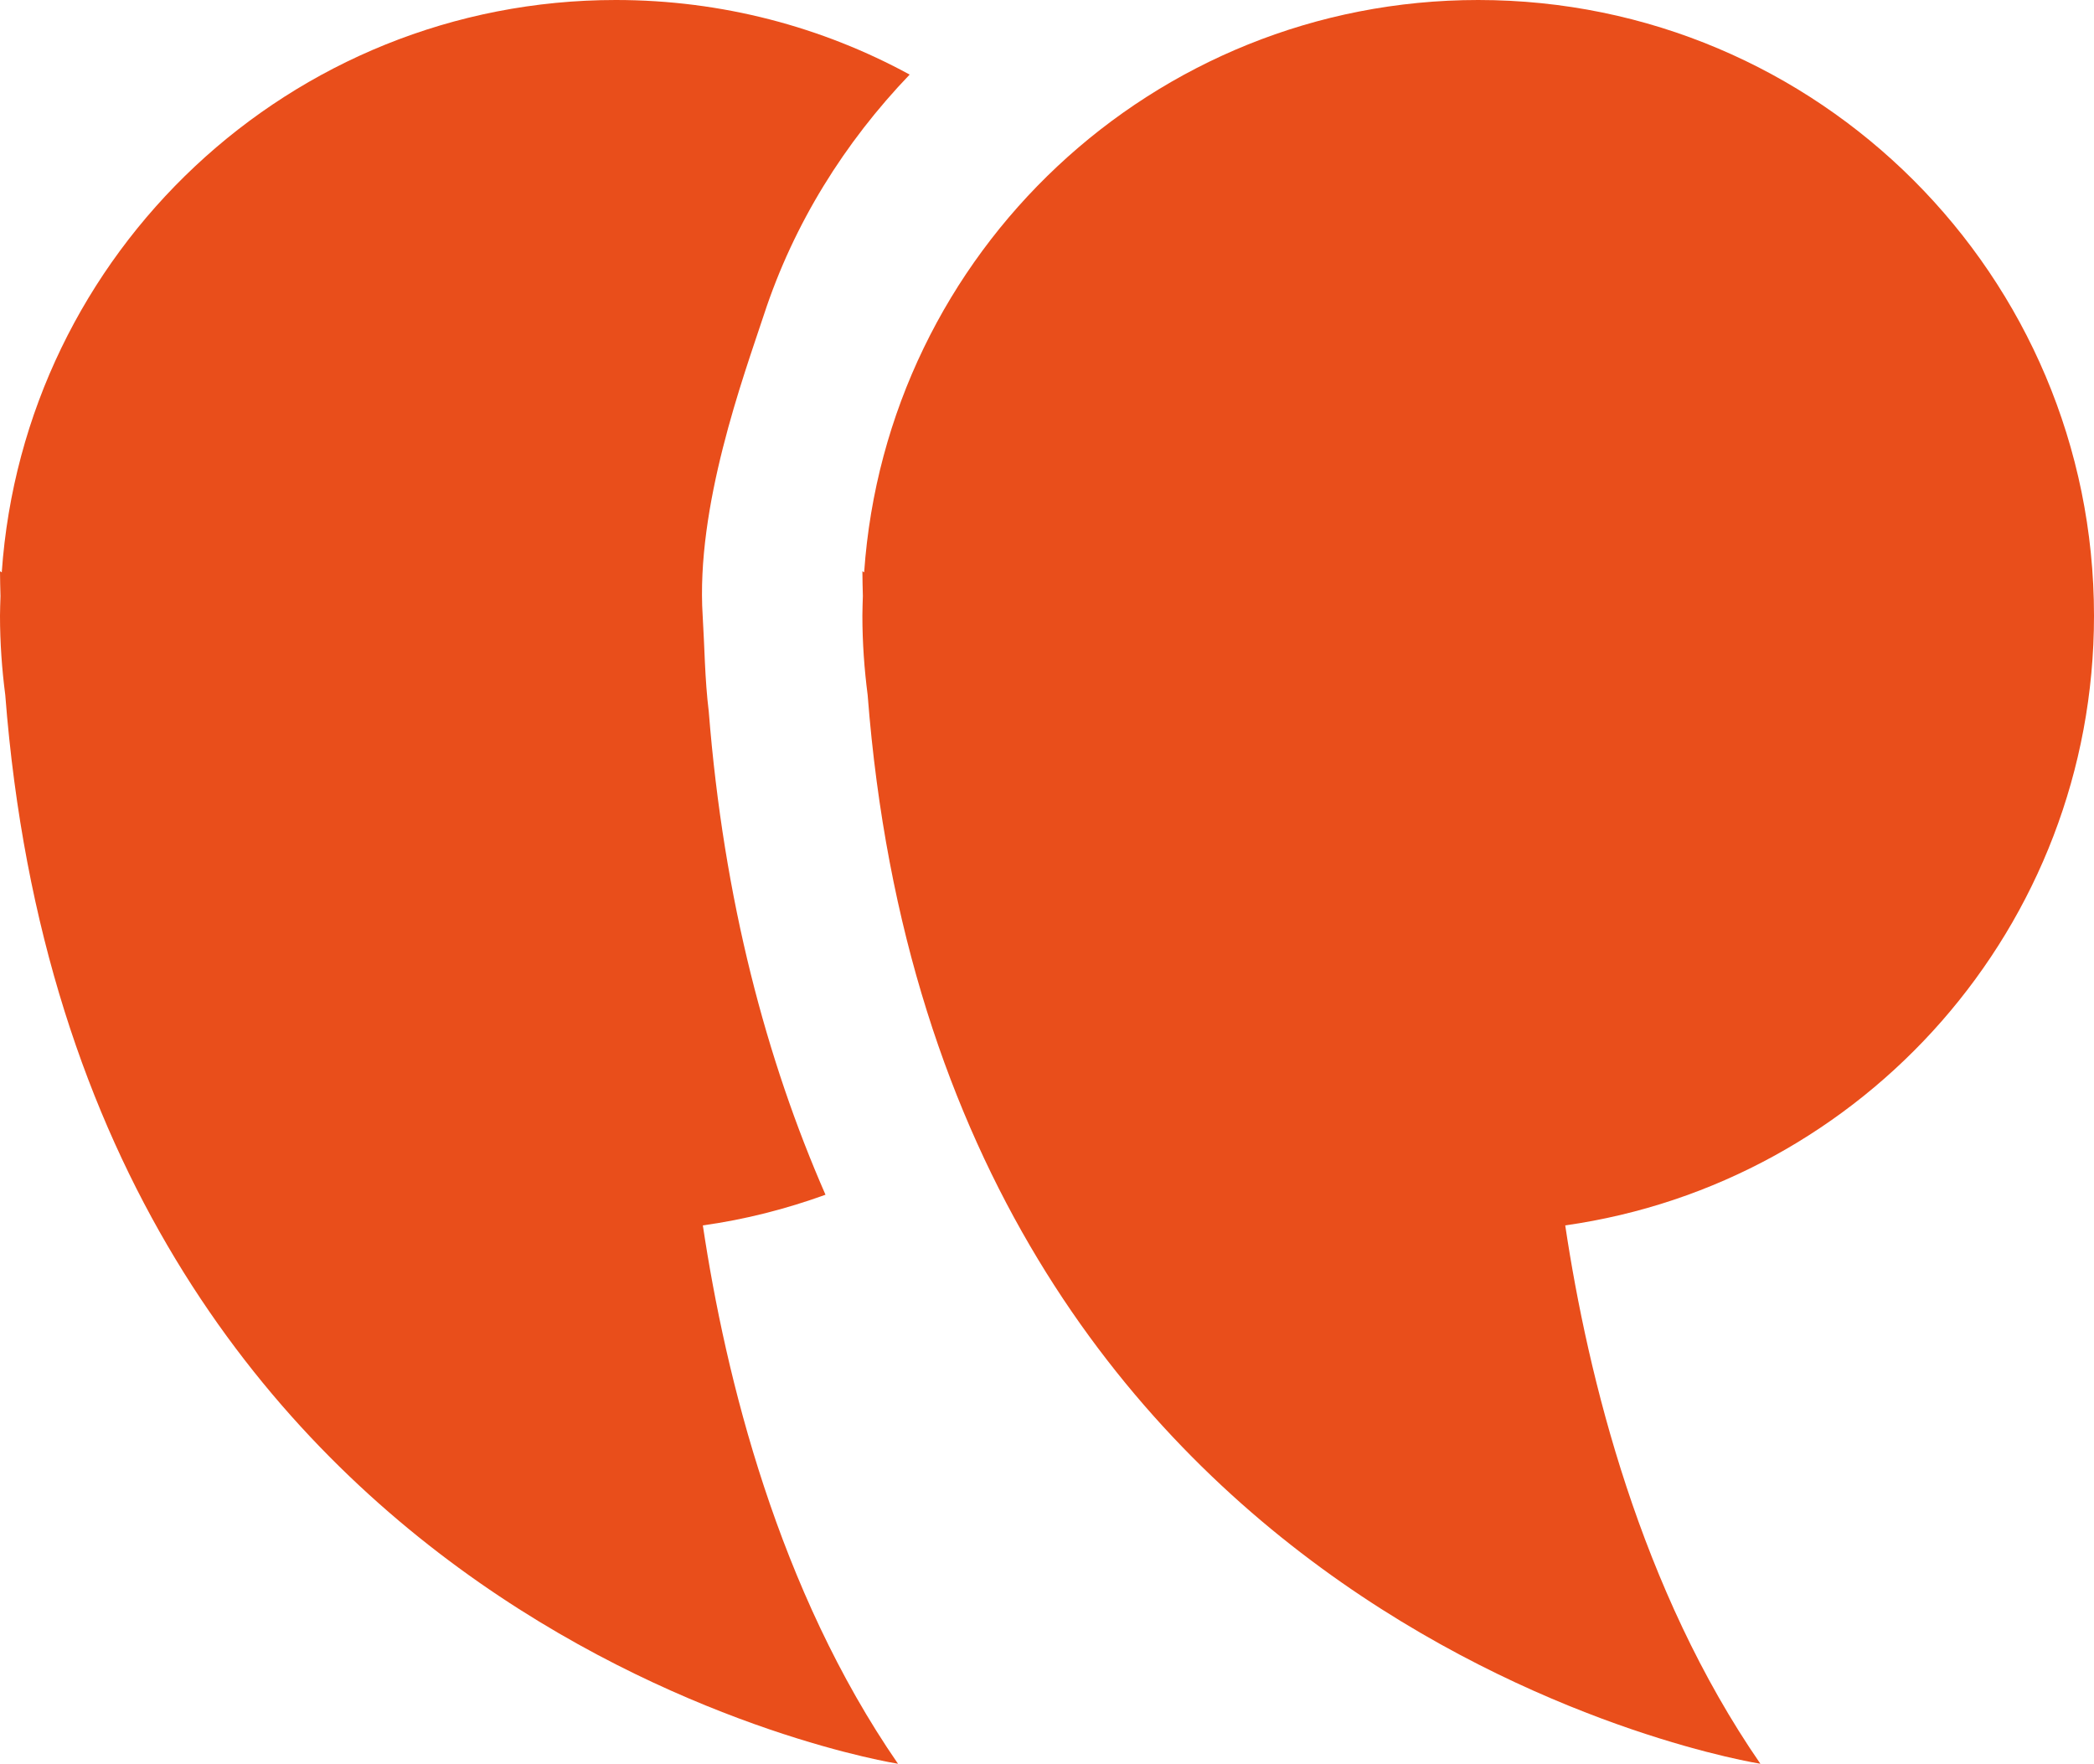
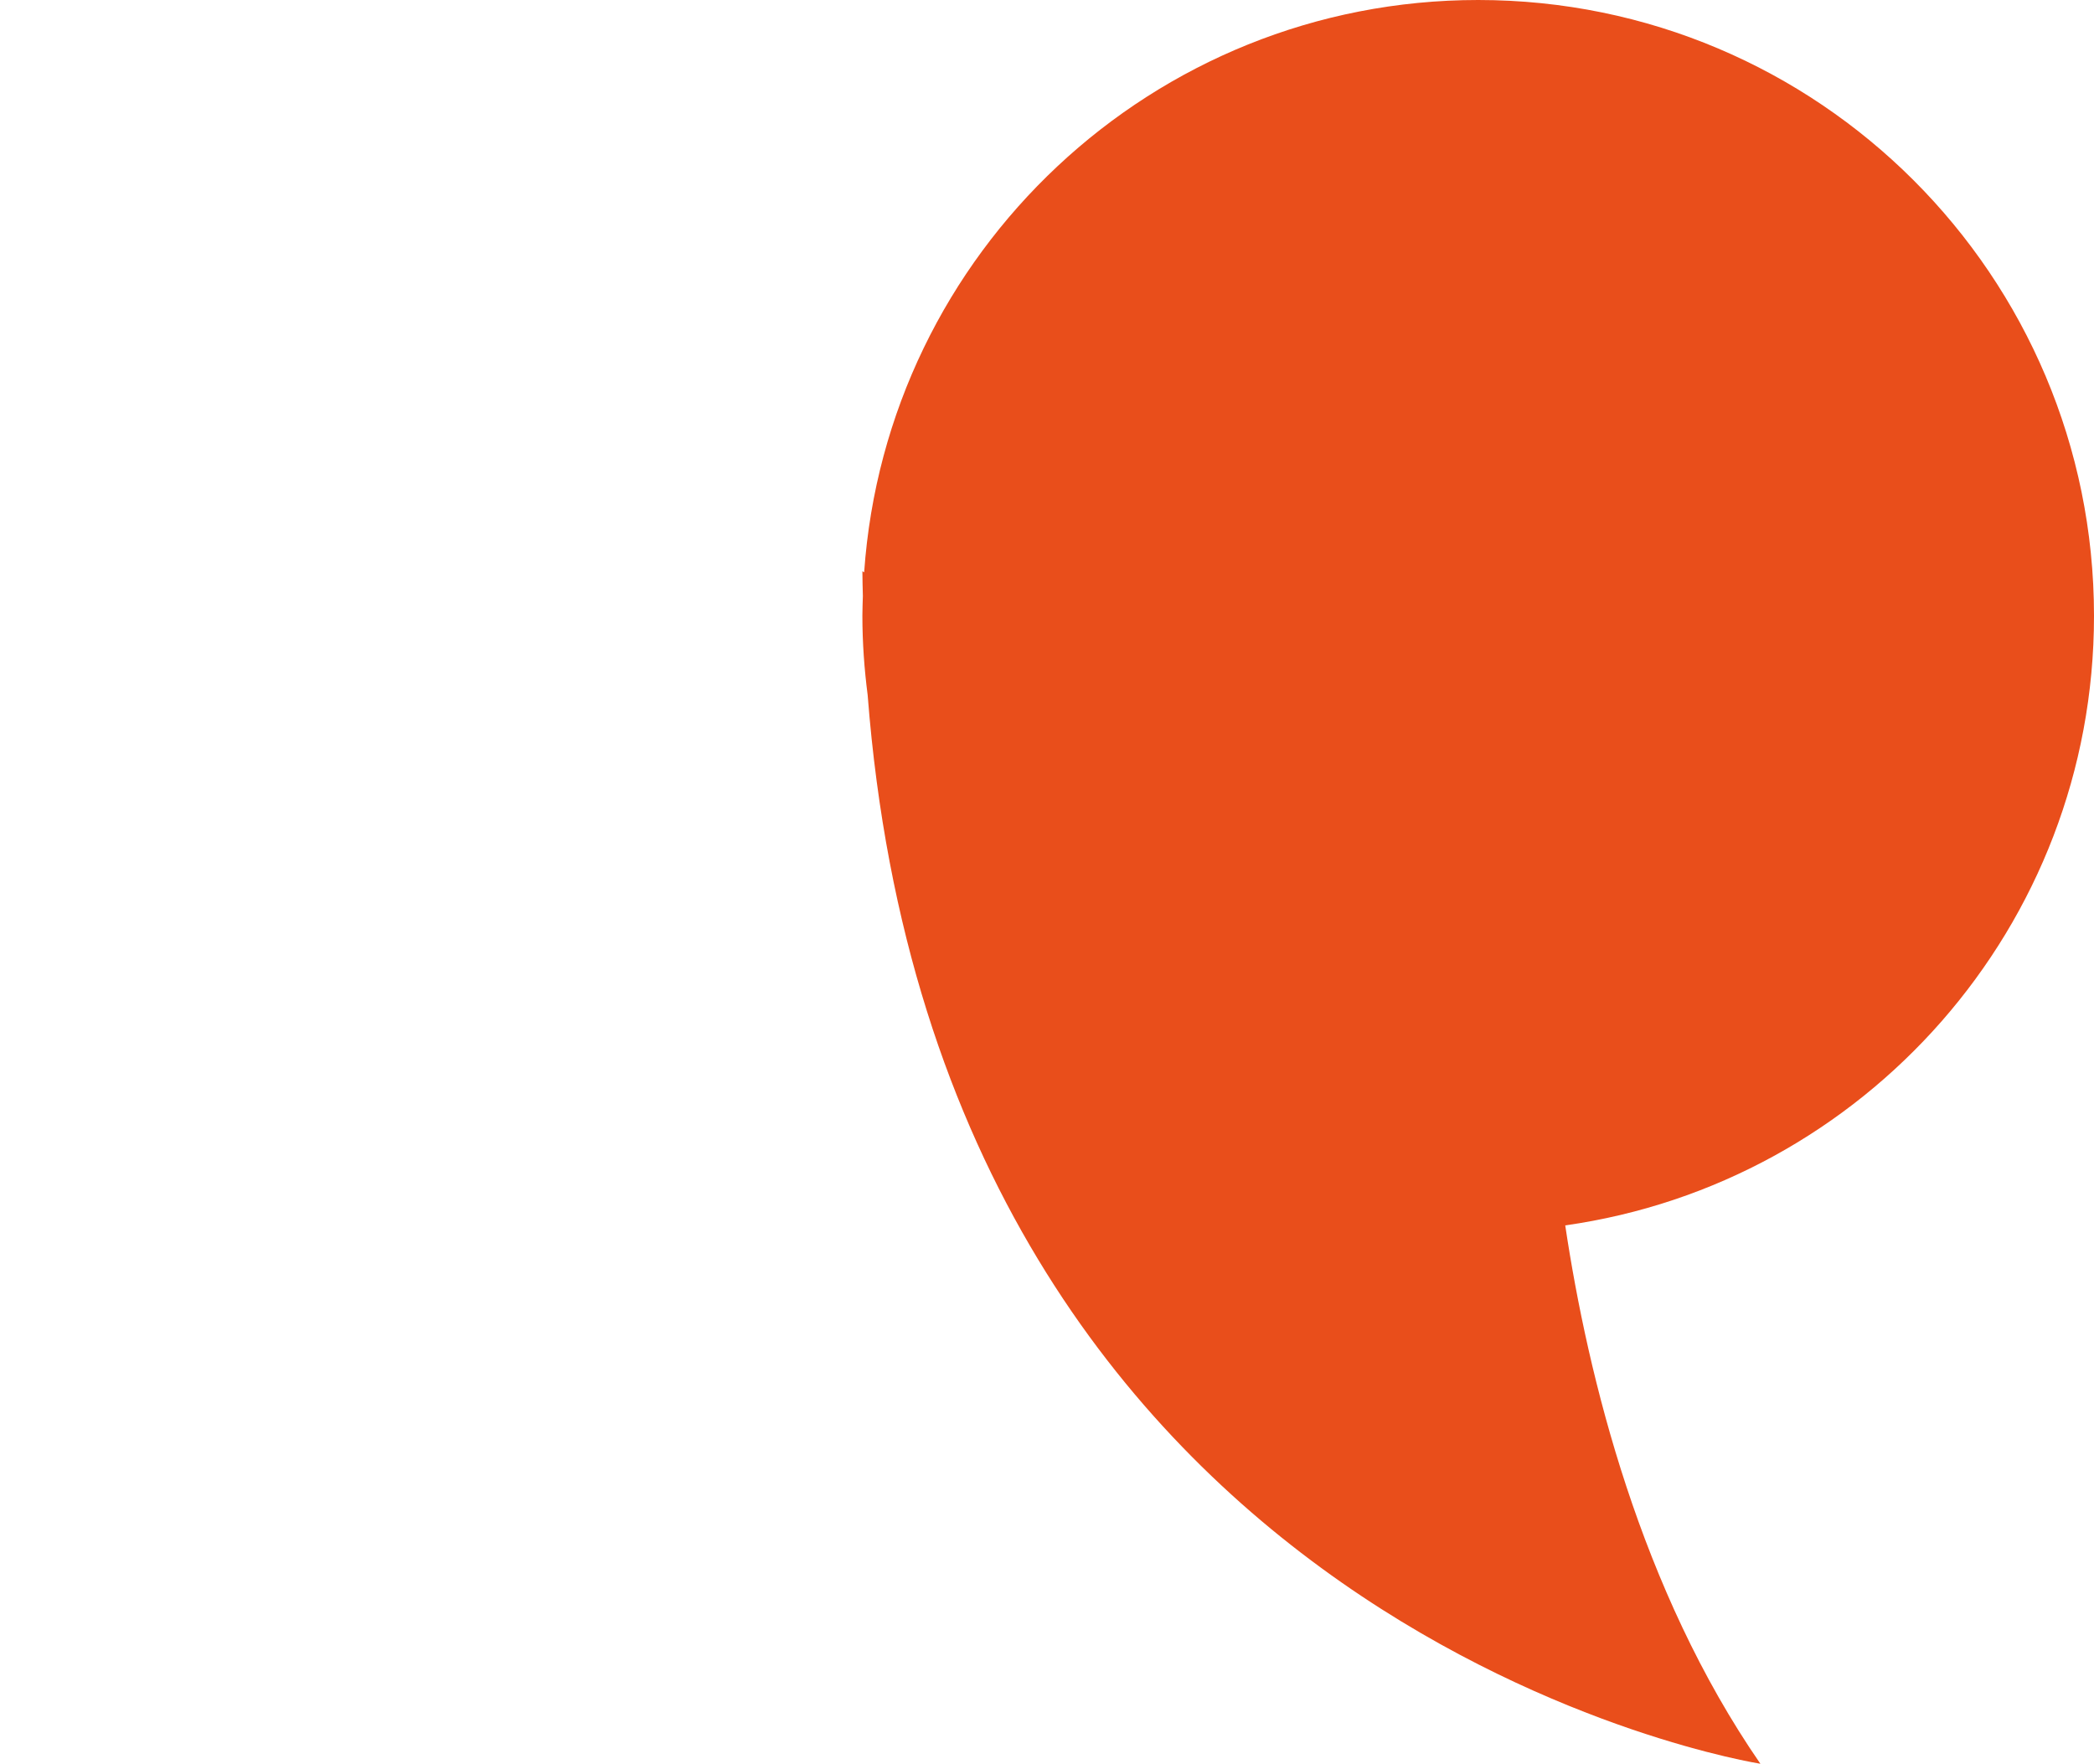
<svg xmlns="http://www.w3.org/2000/svg" id="Calque_2" viewBox="0 0 131.12 110.44">
  <defs>
    <style>.cls-1{fill:#e94e1b;}</style>
  </defs>
  <g id="_Ñëîé_2">
    <g>
      <path class="cls-1" d="m54.03,37.33c-.01-.52-.03-1.03-.03-1.56l.11.07C55.5,15.82,72.18,0,92.56,0c21.3,0,38.56,17.26,38.56,38.56,0,19.45-14.4,35.52-33.11,38.17,1.43,9.54,4.71,22.83,12.22,33.71,0,0-51.34-7.99-55.9-66.92-.21-1.63-.33-3.28-.33-4.97,0-.41.02-.82.03-1.23Z" />
-       <path class="cls-1" d="m0,35.77l.11.07C1.5,15.82,18.18,0,38.56,0c6.66,0,12.93,1.69,18.4,4.67-4.08,4.26-7.25,9.32-9.12,15.02-1.3,3.94-4.28,12.02-3.84,18.88.12,1.93.13,3.95.38,5.98.94,11.85,3.63,21.85,7.31,30.26-2.46.89-5.02,1.55-7.68,1.92,1.43,9.54,4.71,22.83,12.22,33.71,0,0-51.34-7.99-55.9-66.92C.12,41.9,0,40.24,0,38.56c0-.41.02-.82.03-1.23C.02,36.81,0,36.3,0,35.77Z" />
    </g>
  </g>
</svg>